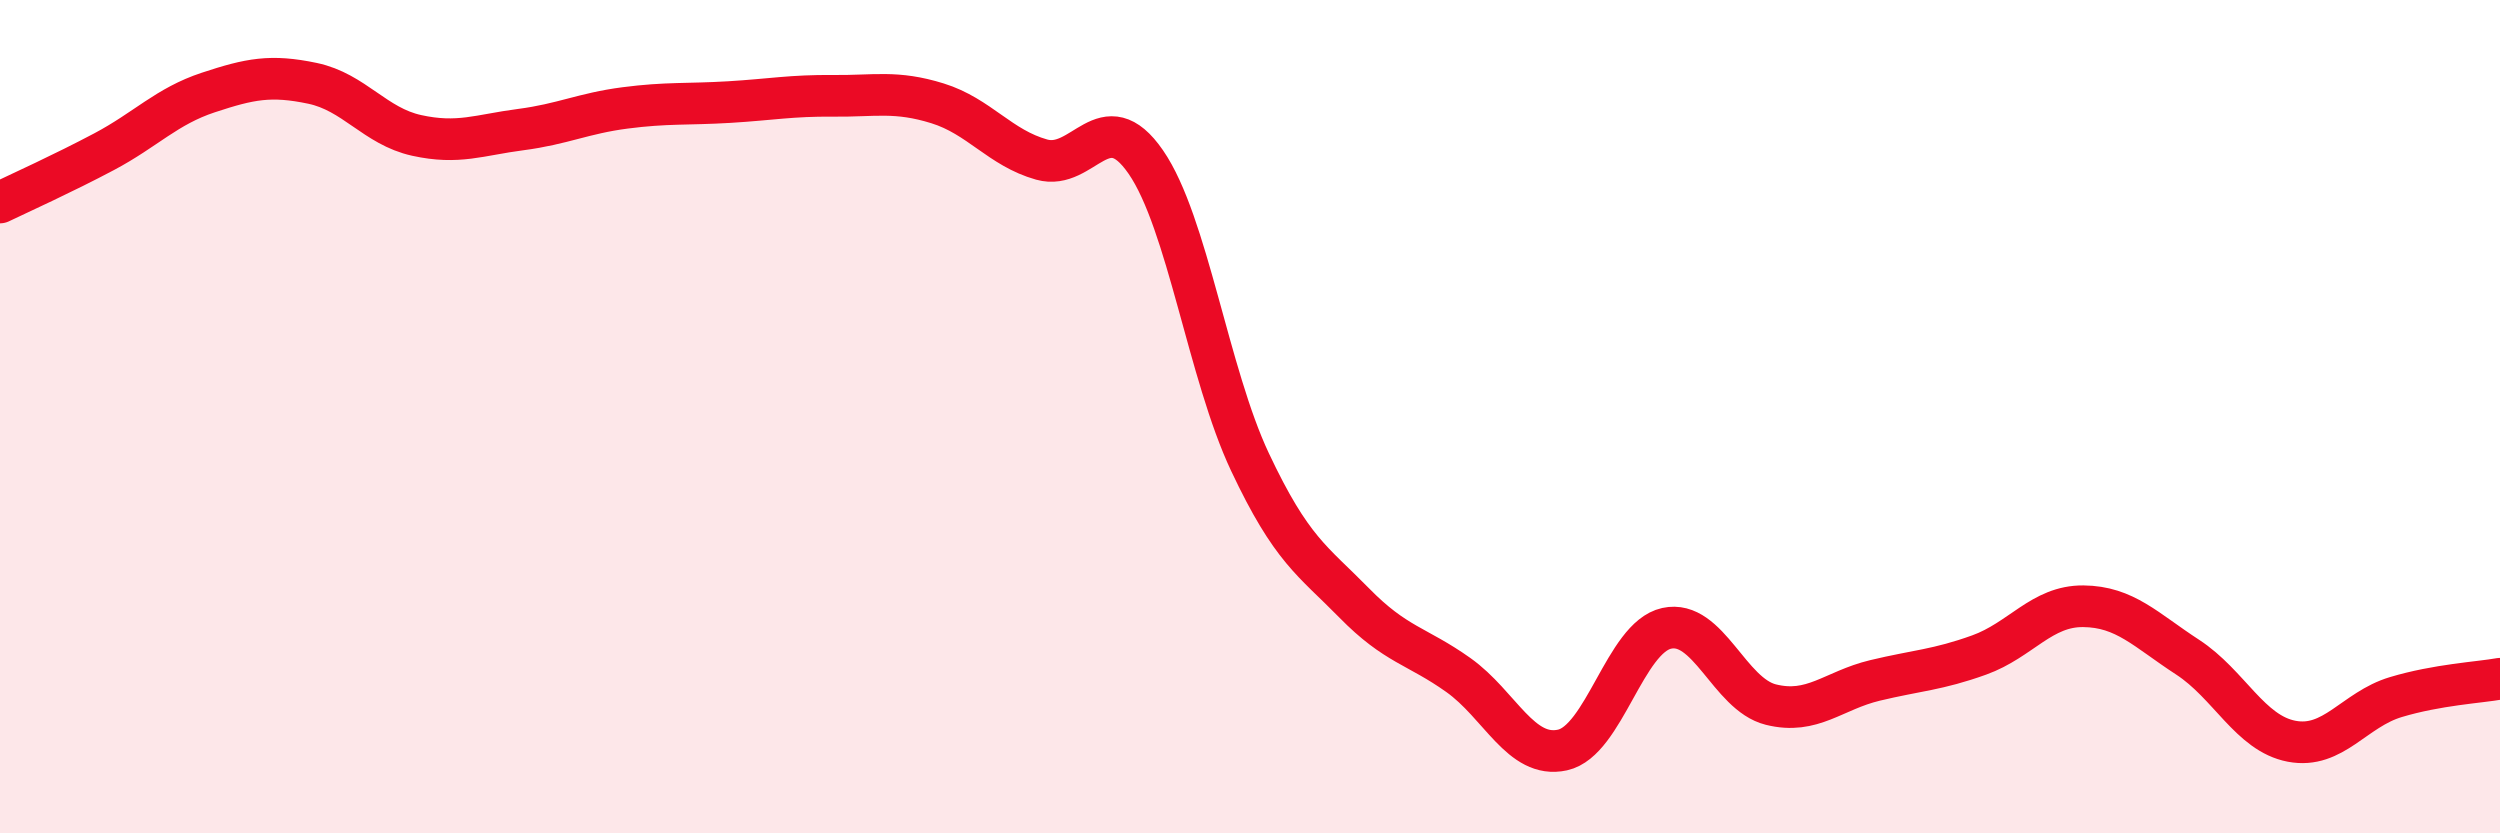
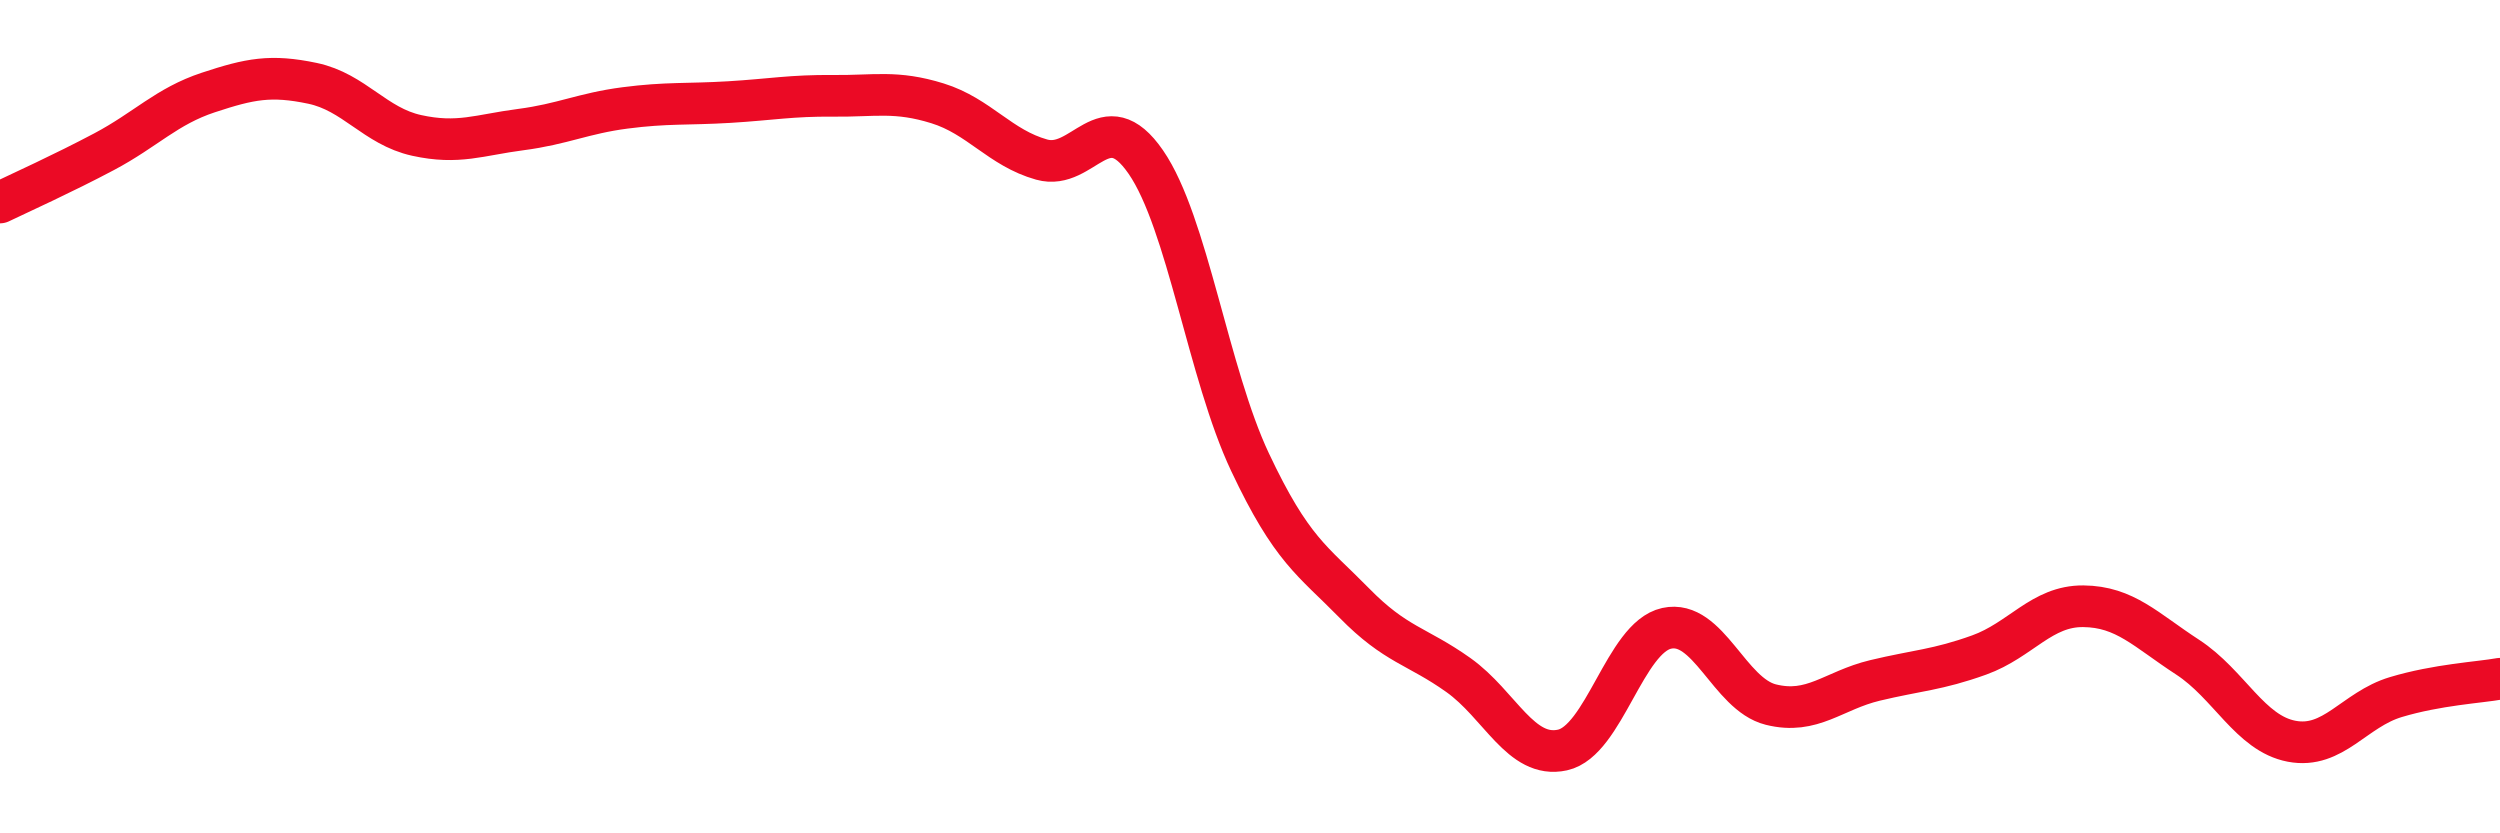
<svg xmlns="http://www.w3.org/2000/svg" width="60" height="20" viewBox="0 0 60 20">
-   <path d="M 0,4.86 C 0.5,4.62 1.5,4.17 2.5,3.64 C 3.5,3.11 4,2.55 5,2.22 C 6,1.89 6.5,1.79 7.5,2 C 8.5,2.21 9,3.03 10,3.25 C 11,3.47 11.5,3.24 12.5,3.11 C 13.5,2.98 14,2.72 15,2.59 C 16,2.46 16.5,2.51 17.5,2.45 C 18.5,2.39 19,2.29 20,2.3 C 21,2.31 21.5,2.17 22.5,2.48 C 23.5,2.79 24,3.55 25,3.83 C 26,4.11 26.5,2.44 27.5,3.89 C 28.5,5.34 29,8.97 30,11.09 C 31,13.21 31.5,13.45 32.5,14.47 C 33.5,15.49 34,15.49 35,16.2 C 36,16.91 36.5,18.22 37.5,18 C 38.5,17.78 39,15.3 40,15.08 C 41,14.86 41.5,16.66 42.5,16.91 C 43.5,17.16 44,16.57 45,16.33 C 46,16.09 46.5,16.08 47.5,15.72 C 48.5,15.36 49,14.54 50,14.55 C 51,14.56 51.5,15.12 52.5,15.77 C 53.5,16.42 54,17.6 55,17.79 C 56,17.98 56.5,17.03 57.5,16.73 C 58.5,16.43 59.5,16.38 60,16.29L60 20L0 20Z" fill="#EB0A25" opacity="0.1" stroke-linecap="round" stroke-linejoin="round" />
  <path d="M 0,4.86 C 0.5,4.62 1.5,4.17 2.5,3.64 C 3.5,3.11 4,2.55 5,2.22 C 6,1.89 6.5,1.79 7.5,2 C 8.5,2.21 9,3.03 10,3.25 C 11,3.47 11.5,3.24 12.5,3.11 C 13.5,2.98 14,2.72 15,2.59 C 16,2.46 16.5,2.51 17.5,2.45 C 18.5,2.39 19,2.29 20,2.3 C 21,2.31 21.5,2.17 22.5,2.48 C 23.5,2.79 24,3.55 25,3.83 C 26,4.11 26.5,2.44 27.5,3.89 C 28.5,5.34 29,8.97 30,11.09 C 31,13.21 31.5,13.45 32.5,14.47 C 33.5,15.49 34,15.49 35,16.2 C 36,16.91 36.5,18.22 37.5,18 C 38.5,17.78 39,15.3 40,15.08 C 41,14.86 41.5,16.66 42.5,16.91 C 43.5,17.16 44,16.57 45,16.33 C 46,16.09 46.5,16.08 47.5,15.72 C 48.5,15.36 49,14.54 50,14.55 C 51,14.56 51.5,15.12 52.5,15.77 C 53.5,16.42 54,17.6 55,17.79 C 56,17.98 56.5,17.03 57.5,16.73 C 58.5,16.43 59.5,16.38 60,16.29" stroke="#EB0A25" stroke-width="1" fill="none" stroke-linecap="round" stroke-linejoin="round" />
</svg>